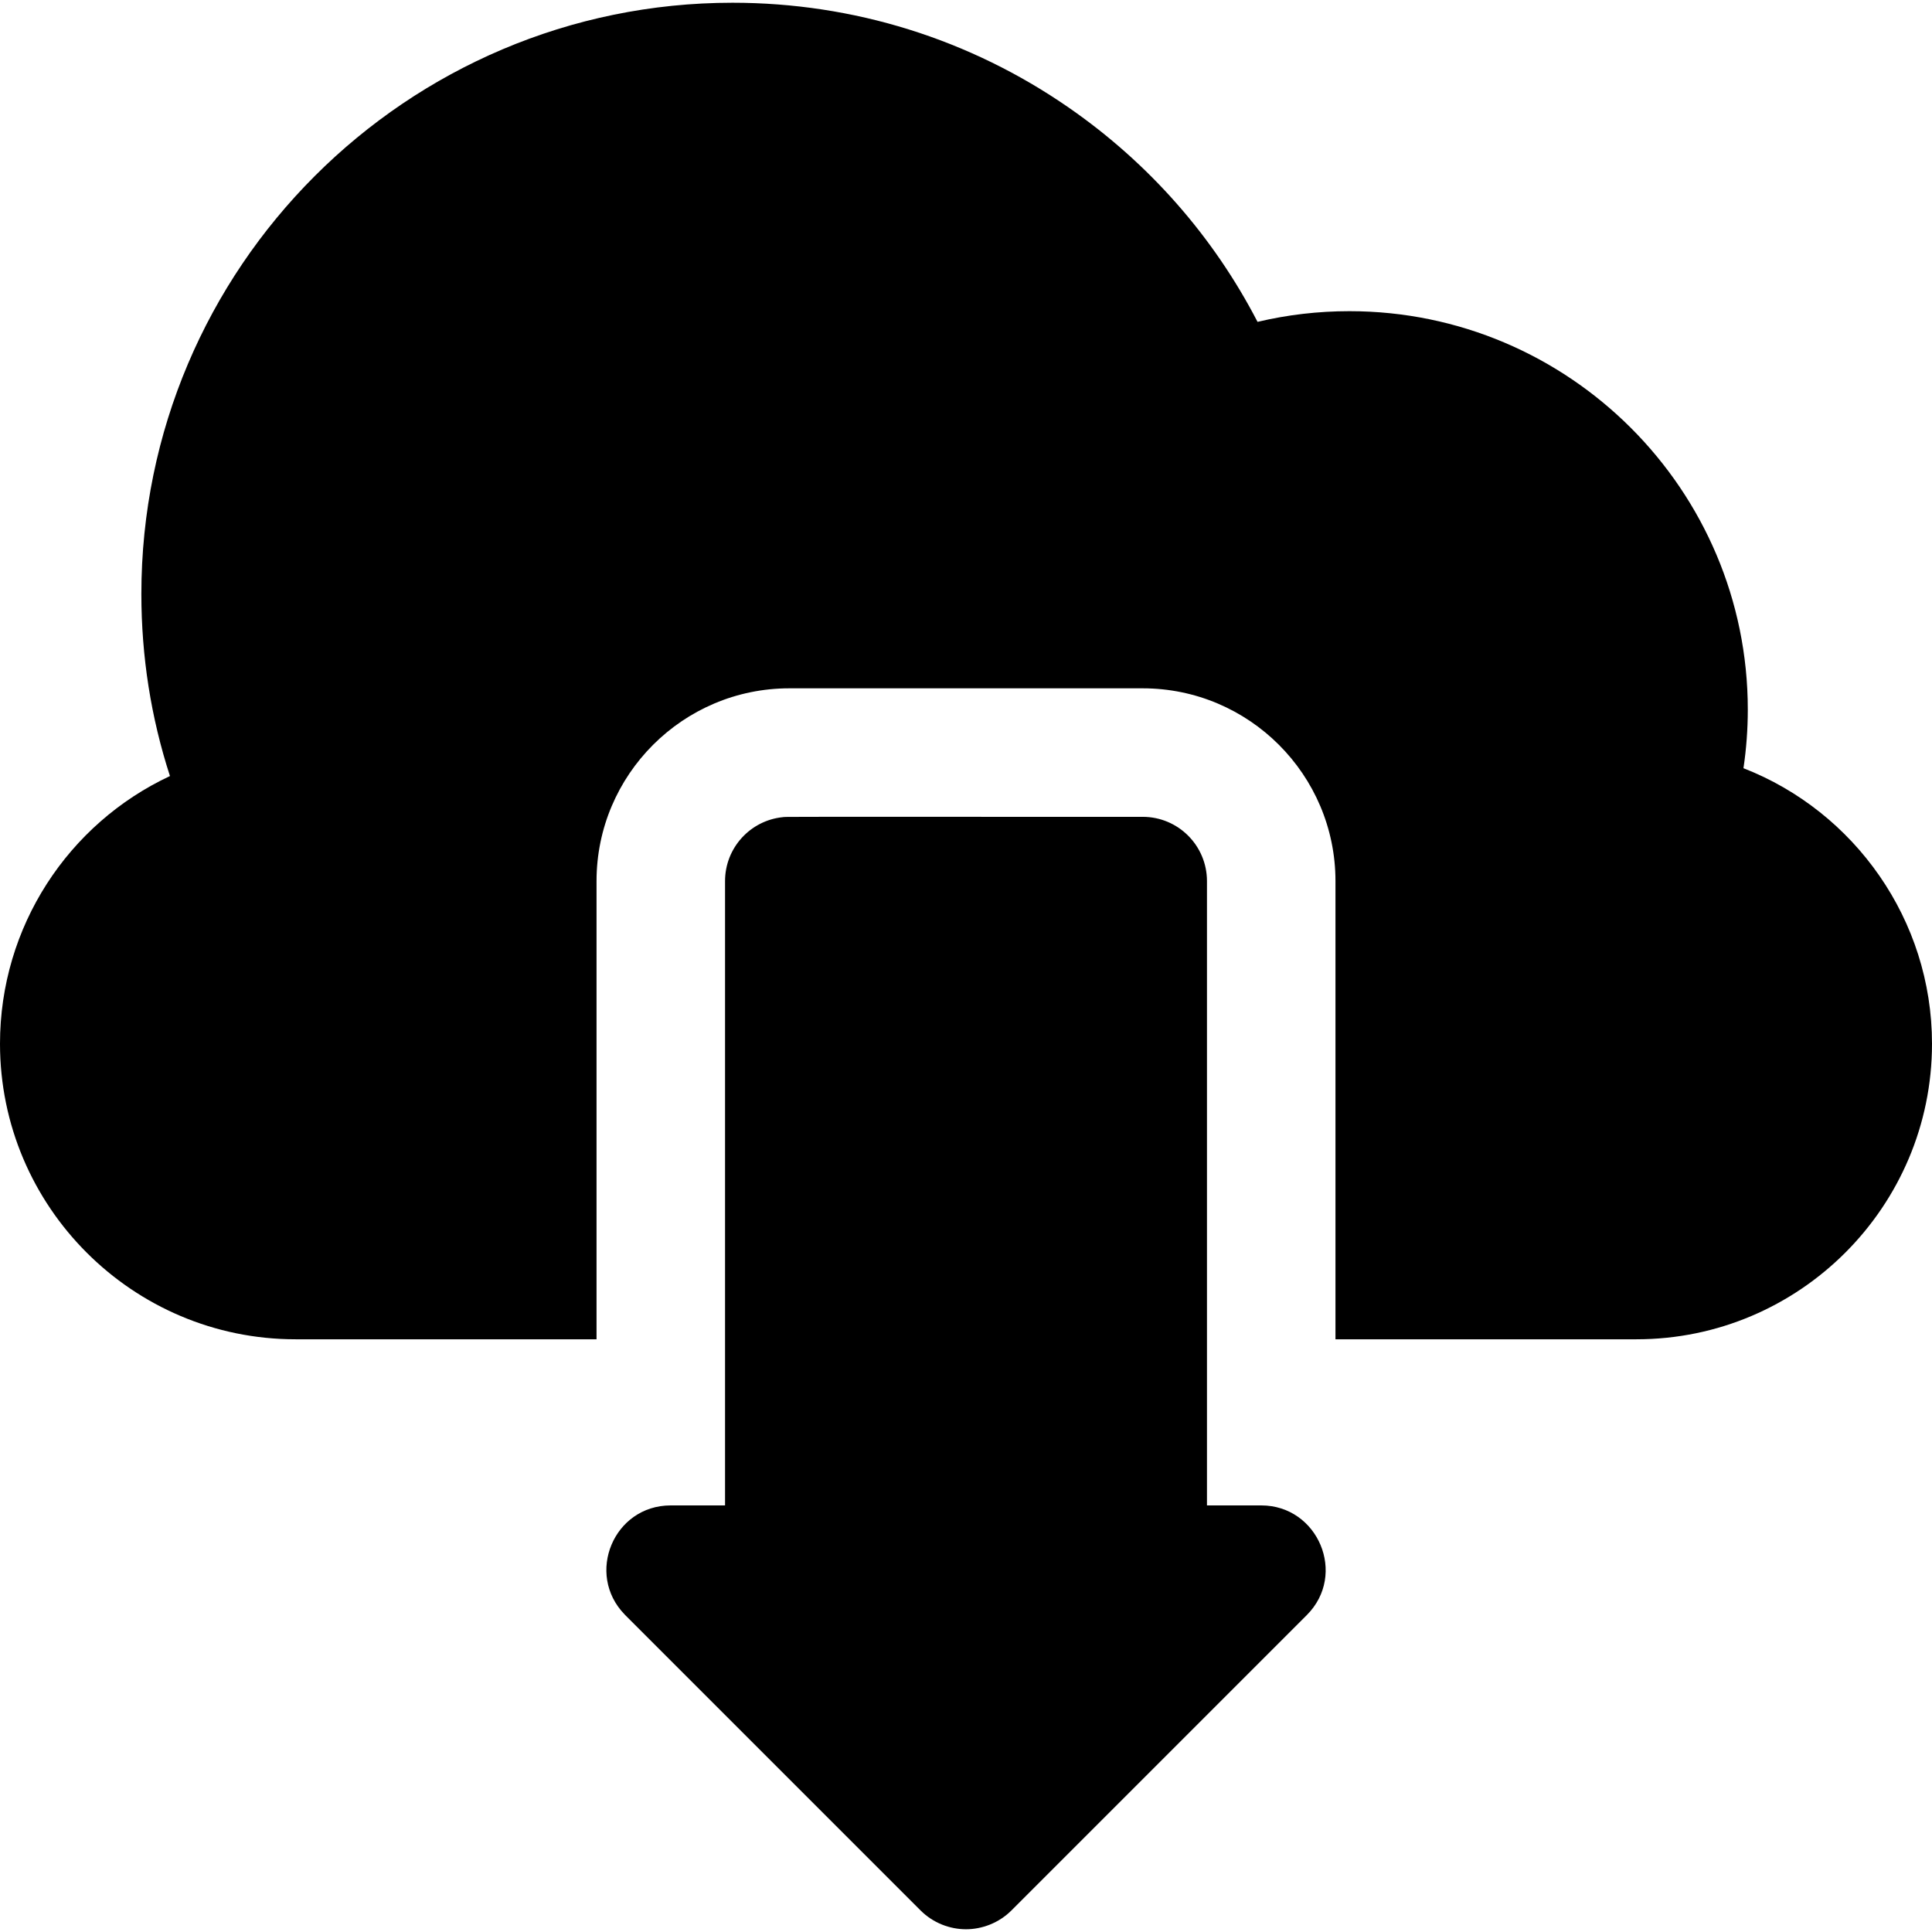
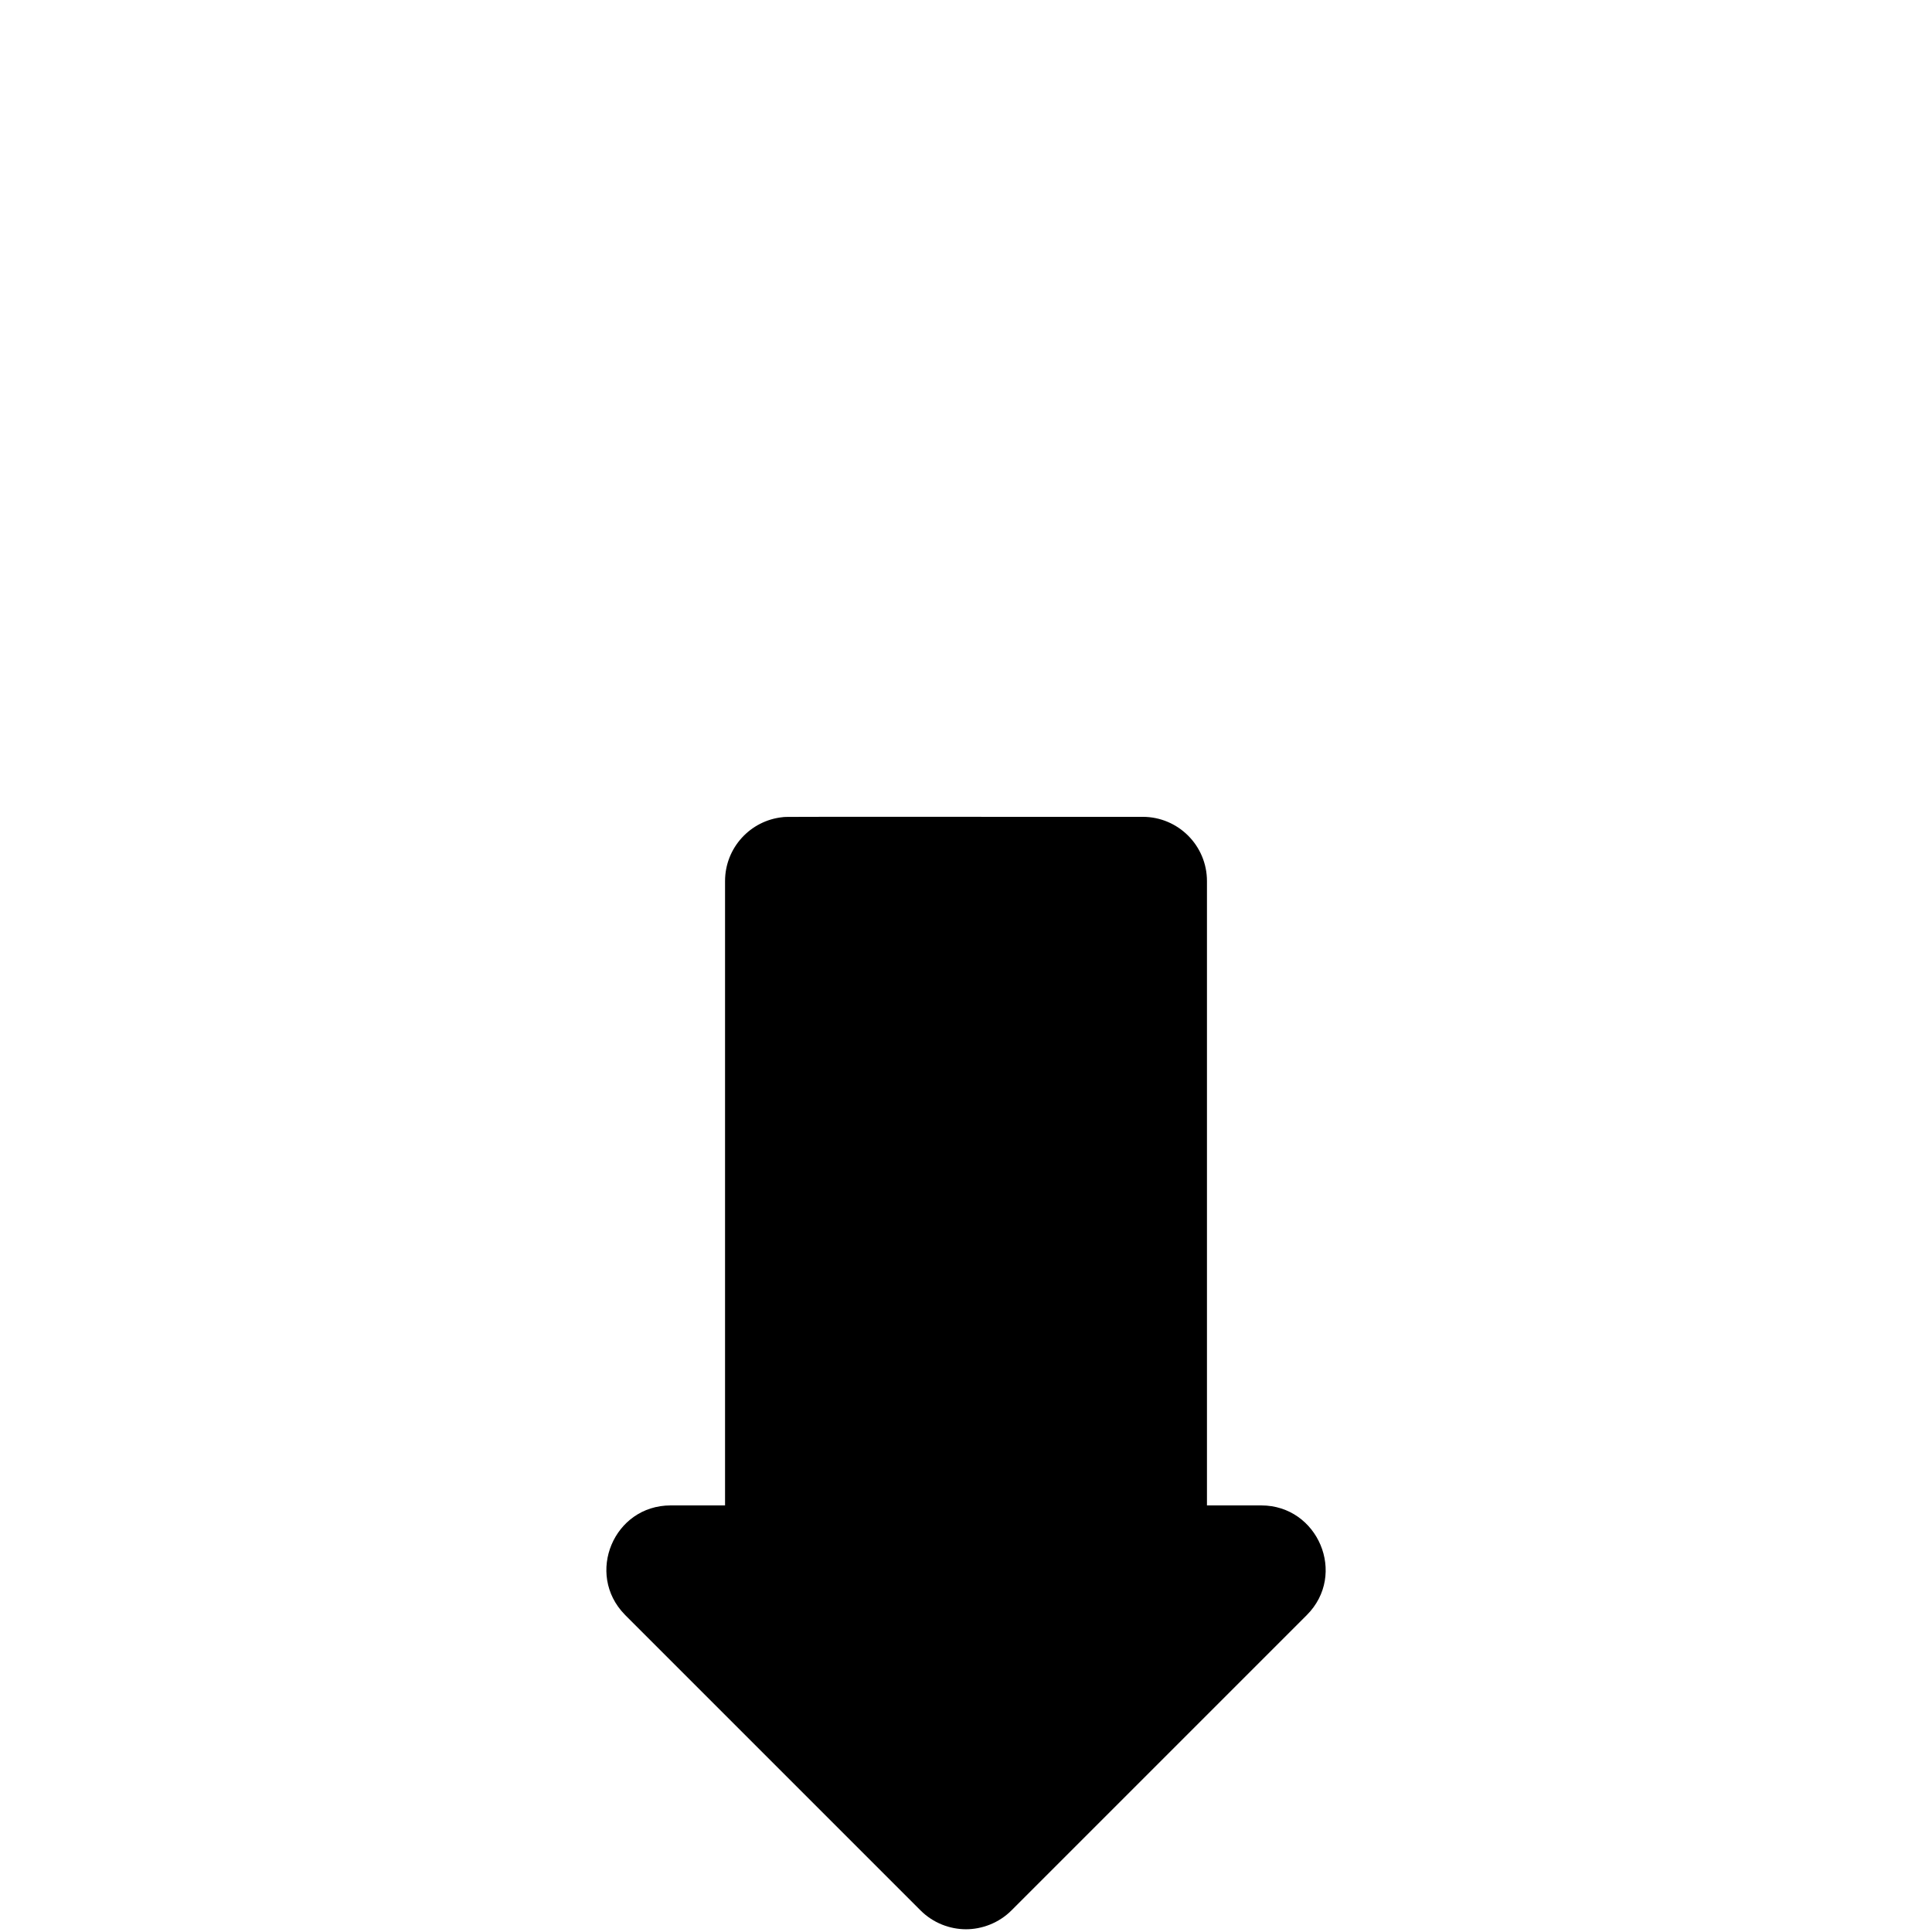
<svg xmlns="http://www.w3.org/2000/svg" fill="#000000" height="800px" width="800px" version="1.1" id="Layer_1" viewBox="0 0 459.023 459.023" xml:space="preserve">
  <g>
    <g>
      <g>
-         <path d="M414.229,182.52c0.685-4.602,1.03-9.256,1.03-13.933c0-52.192-42.462-94.654-94.654-94.654     c-7.411,0-14.71,0.85-21.826,2.538c-10.515-20.303-25.821-37.72-44.843-50.896C230.398,9.27,202.772,0.651,174.043,0.651     c-77.447,0-140.455,63.008-140.455,140.455c0,14.879,2.28,29.373,6.793,43.275C16.203,195.692,0,220.167,0,247.974     c0,38.724,31.504,70.227,70.227,70.227h71.503c0-10.819,0-98.06,0-108.864c0-25.255,20.546-45.8,45.8-45.8h83.963     c25.255,0,45.801,20.546,45.801,45.8c0,10.825,0,98.047,0,108.864h71.502c38.724,0,70.227-31.504,70.227-70.227     C459.024,218.564,440.636,192.805,414.229,182.52z" />
        <path d="M299.678,357.672h-12.917V209.338c0-8.432-6.835-15.267-15.267-15.267c-89.803,0-84.369-0.038-85.524,0.079     c-7.698,0.782-13.706,7.283-13.706,15.188v148.333h-12.917c-13.551,0-20.302,16.297-10.933,25.913     c0.047,0.049,0.09,0.101,0.138,0.149l70.166,70.166c2.969,2.97,6.943,4.472,10.795,4.472c3.755,0,7.779-1.456,10.795-4.472     l70.166-70.166C320.147,374.06,313.126,357.672,299.678,357.672z" />
      </g>
    </g>
  </g>
</svg>